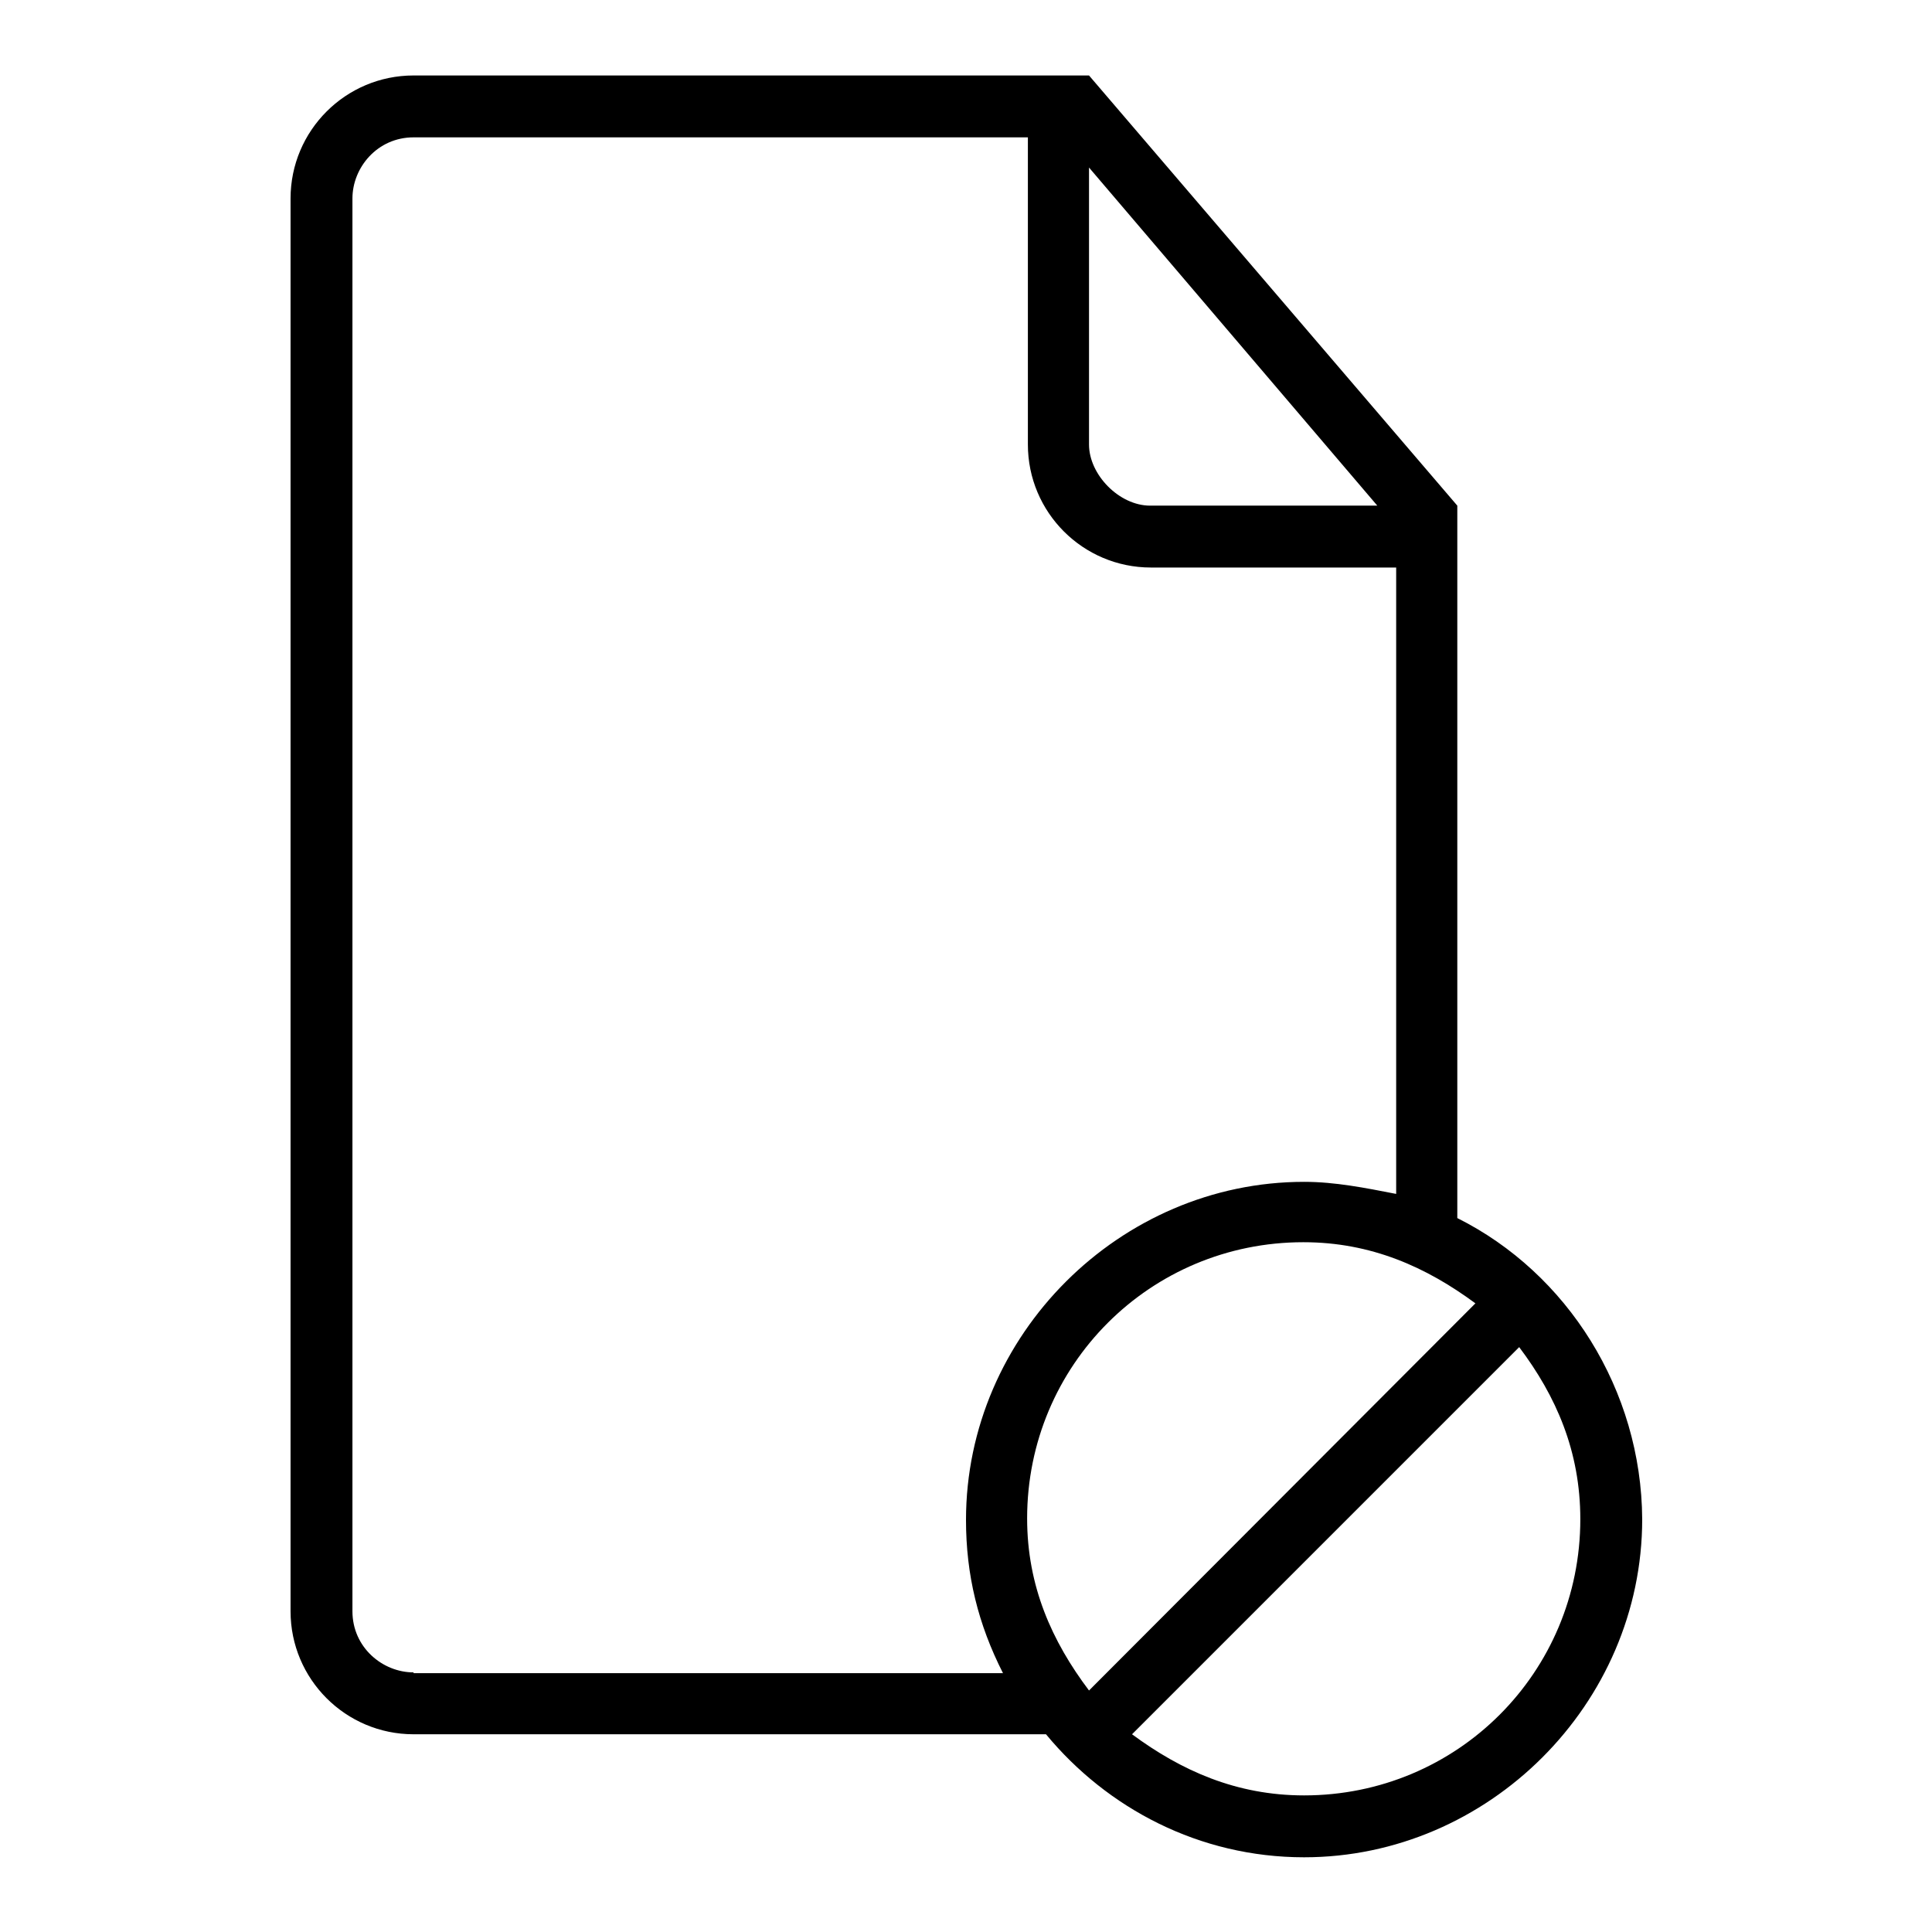
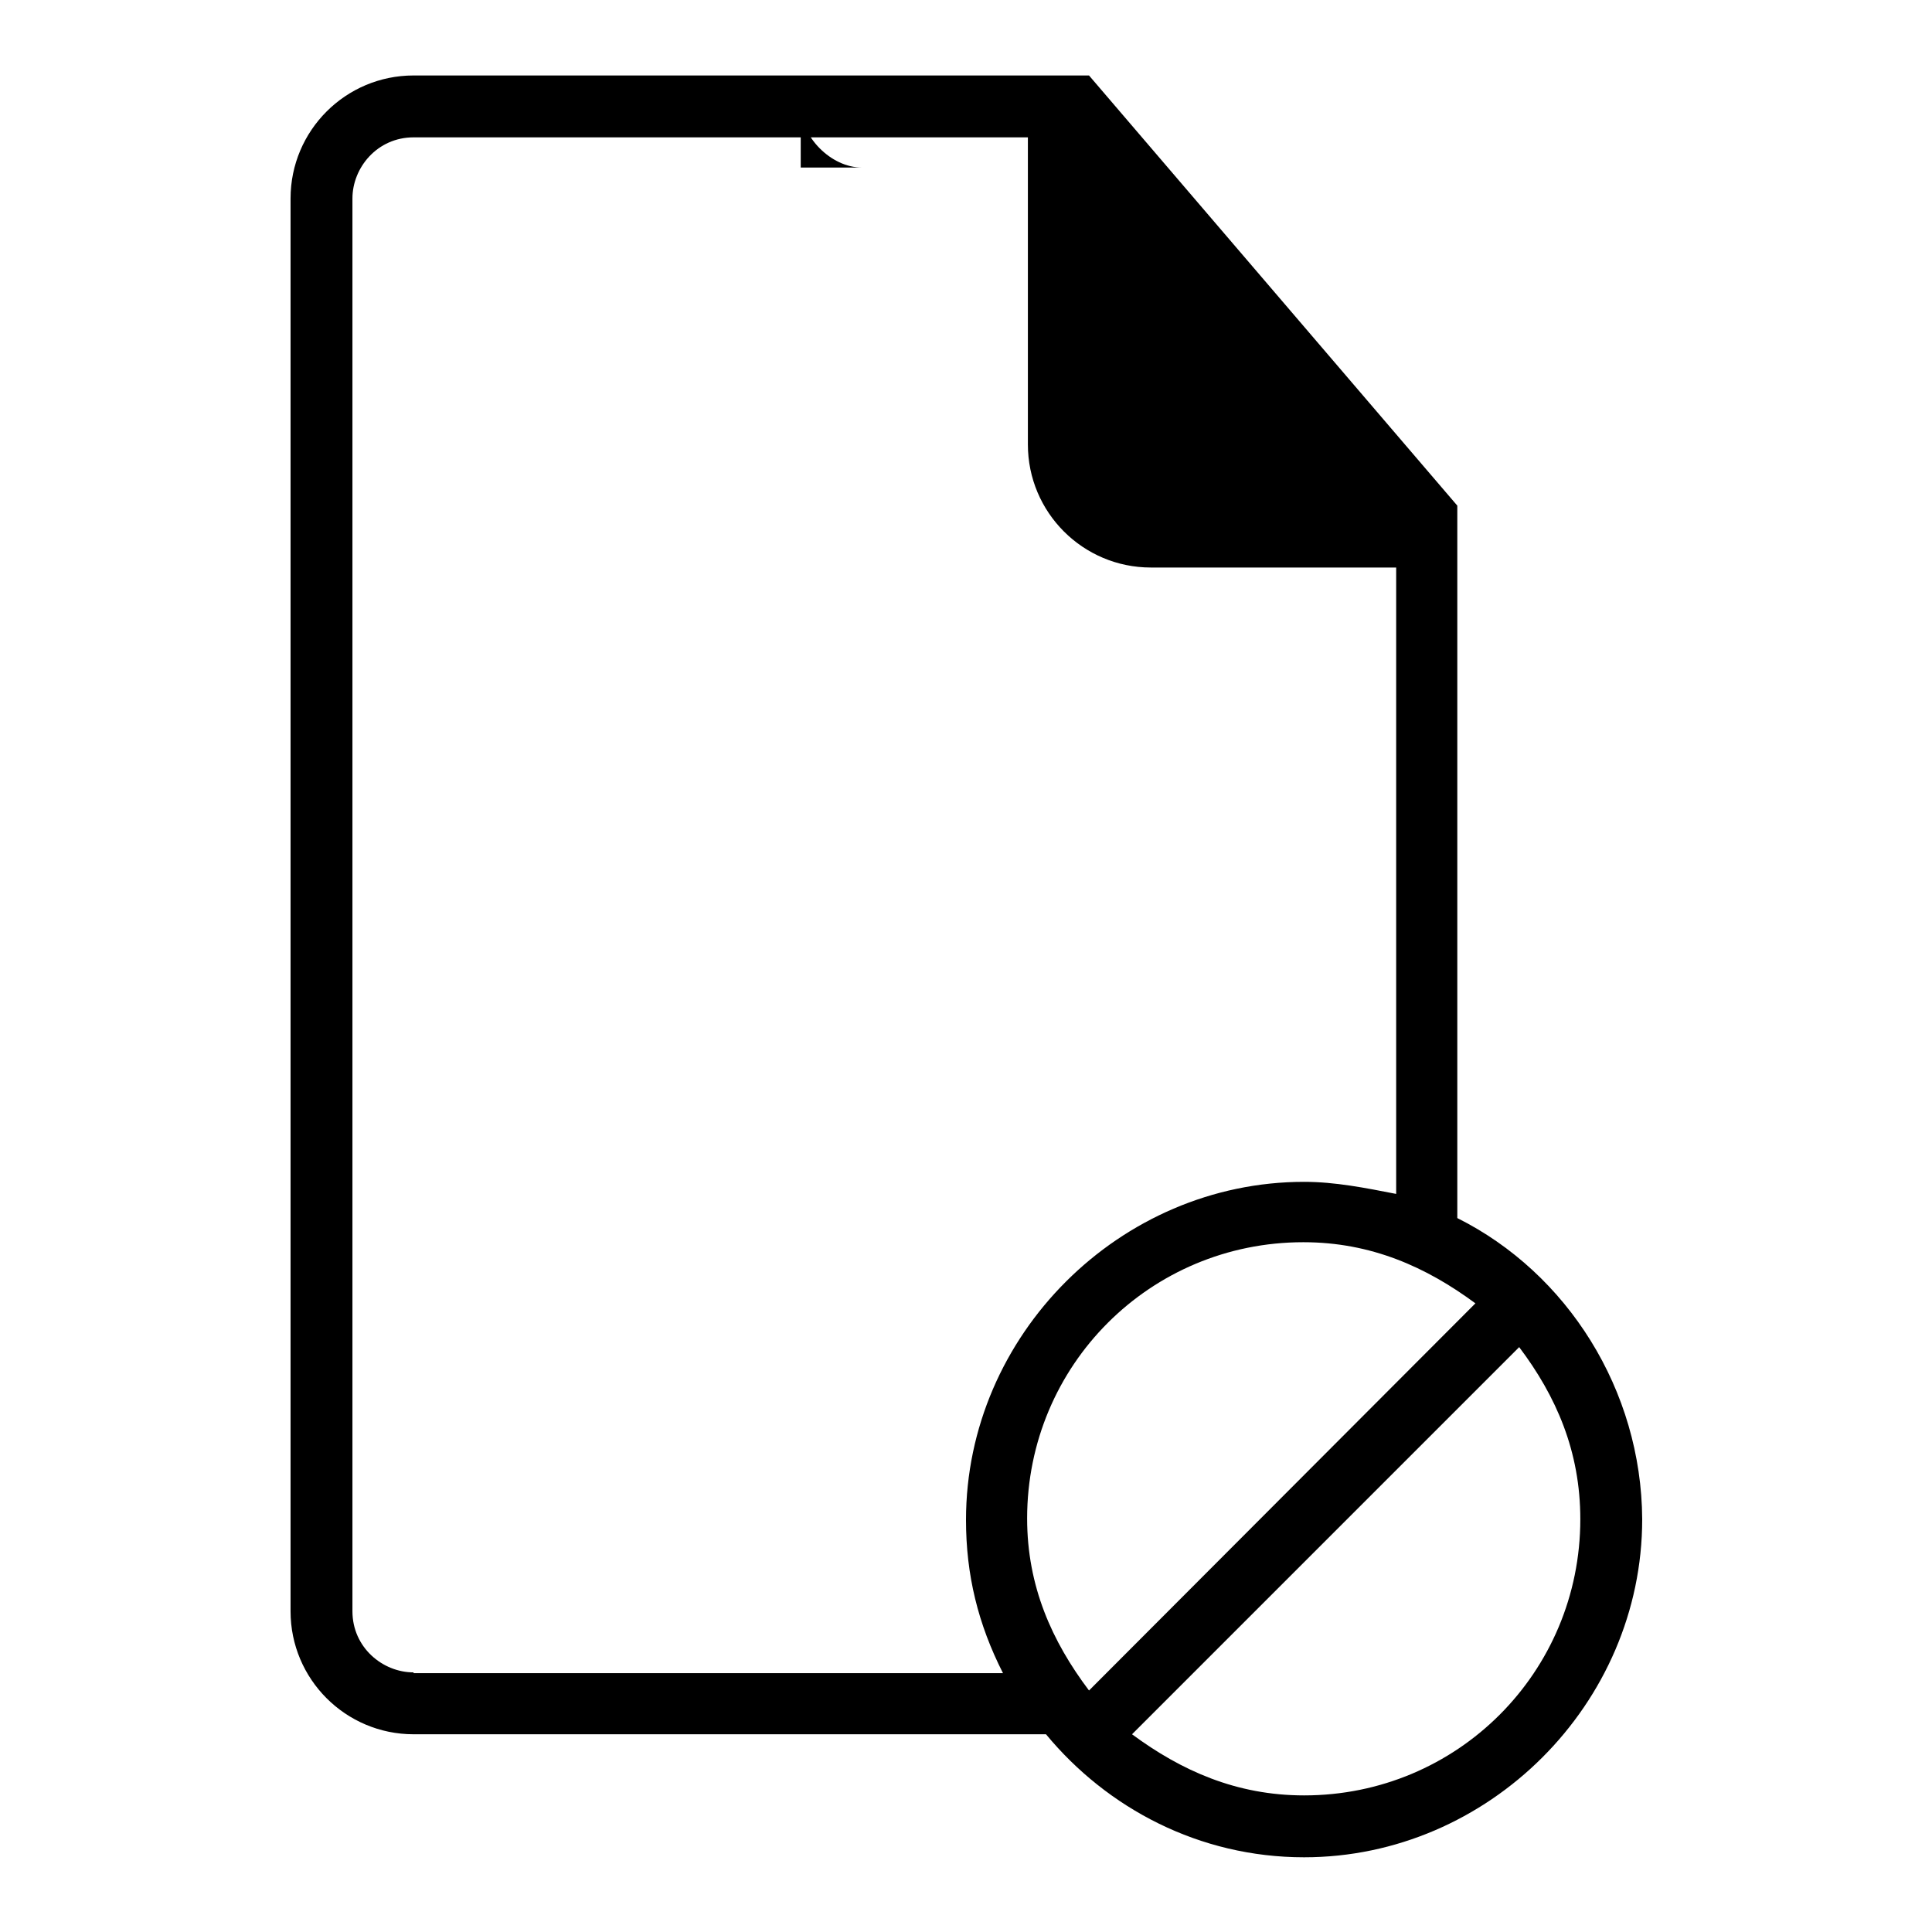
<svg xmlns="http://www.w3.org/2000/svg" version="1.1" x="0px" y="0px" viewBox="0 0 256 256" enable-background="new 0 0 256 256" xml:space="preserve">
  <g>
    <g>
      <g>
-         <path fill="#000000" d="M193.1,161.4V71V67l-48.8-57h-4.1H54.8c-9,0-16.3,7.3-16.3,16.3v187.2c0,9,7.3,16.3,16.3,16.3h83.8c8.1,9.8,20.3,16.3,34.2,16.3c24.4,0,44.8-20.3,44.8-44.8C217.5,184.2,207.7,168.7,193.1,161.4z M144.3,22.2L182.5,67h-30.1c-4.1,0-8.1-4.1-8.1-8.1V22.2z M54.8,221.6c-4.1,0-8.1-3.3-8.1-8.1V26.3c0-4.1,3.3-8.1,8.1-8.1h81.4v40.7c0,9,7.3,16.3,16.3,16.3H185v83c-4.1-0.8-8.1-1.6-12.2-1.6c-24.4,0-44.8,20.3-44.8,44.8c0,7.3,1.6,13.8,4.9,20.3H54.8z M136.1,201.2c0-20.3,16.3-36.6,36.6-36.6c9,0,16.3,3.3,22.8,8.1L144.3,224C139.4,217.5,136.1,210.2,136.1,201.2z M172.8,237.9c-9,0-16.3-3.3-22.8-8.1l51.3-51.3c4.9,6.5,8.1,13.8,8.1,22.8C209.4,221.6,193.1,237.9,172.8,237.9z" />
+         <path fill="#000000" d="M193.1,161.4V71V67l-48.8-57h-4.1H54.8c-9,0-16.3,7.3-16.3,16.3v187.2c0,9,7.3,16.3,16.3,16.3h83.8c8.1,9.8,20.3,16.3,34.2,16.3c24.4,0,44.8-20.3,44.8-44.8C217.5,184.2,207.7,168.7,193.1,161.4z M144.3,22.2h-30.1c-4.1,0-8.1-4.1-8.1-8.1V22.2z M54.8,221.6c-4.1,0-8.1-3.3-8.1-8.1V26.3c0-4.1,3.3-8.1,8.1-8.1h81.4v40.7c0,9,7.3,16.3,16.3,16.3H185v83c-4.1-0.8-8.1-1.6-12.2-1.6c-24.4,0-44.8,20.3-44.8,44.8c0,7.3,1.6,13.8,4.9,20.3H54.8z M136.1,201.2c0-20.3,16.3-36.6,36.6-36.6c9,0,16.3,3.3,22.8,8.1L144.3,224C139.4,217.5,136.1,210.2,136.1,201.2z M172.8,237.9c-9,0-16.3-3.3-22.8-8.1l51.3-51.3c4.9,6.5,8.1,13.8,8.1,22.8C209.4,221.6,193.1,237.9,172.8,237.9z" />
      </g>
      <g />
      <g />
      <g />
      <g />
      <g />
      <g />
      <g />
      <g />
      <g />
      <g />
      <g />
      <g />
      <g />
      <g />
      <g />
    </g>
  </g>
</svg>